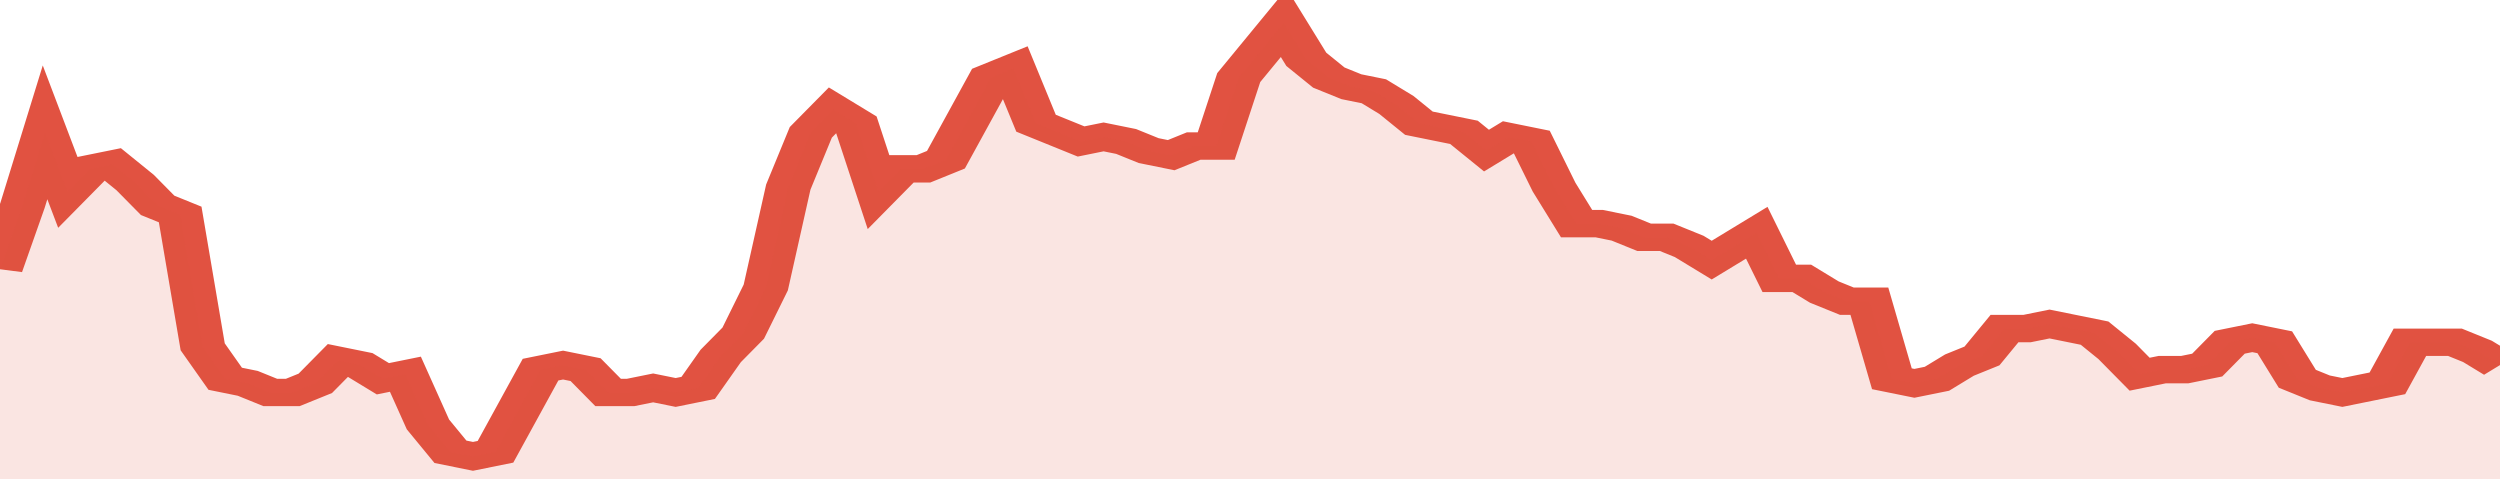
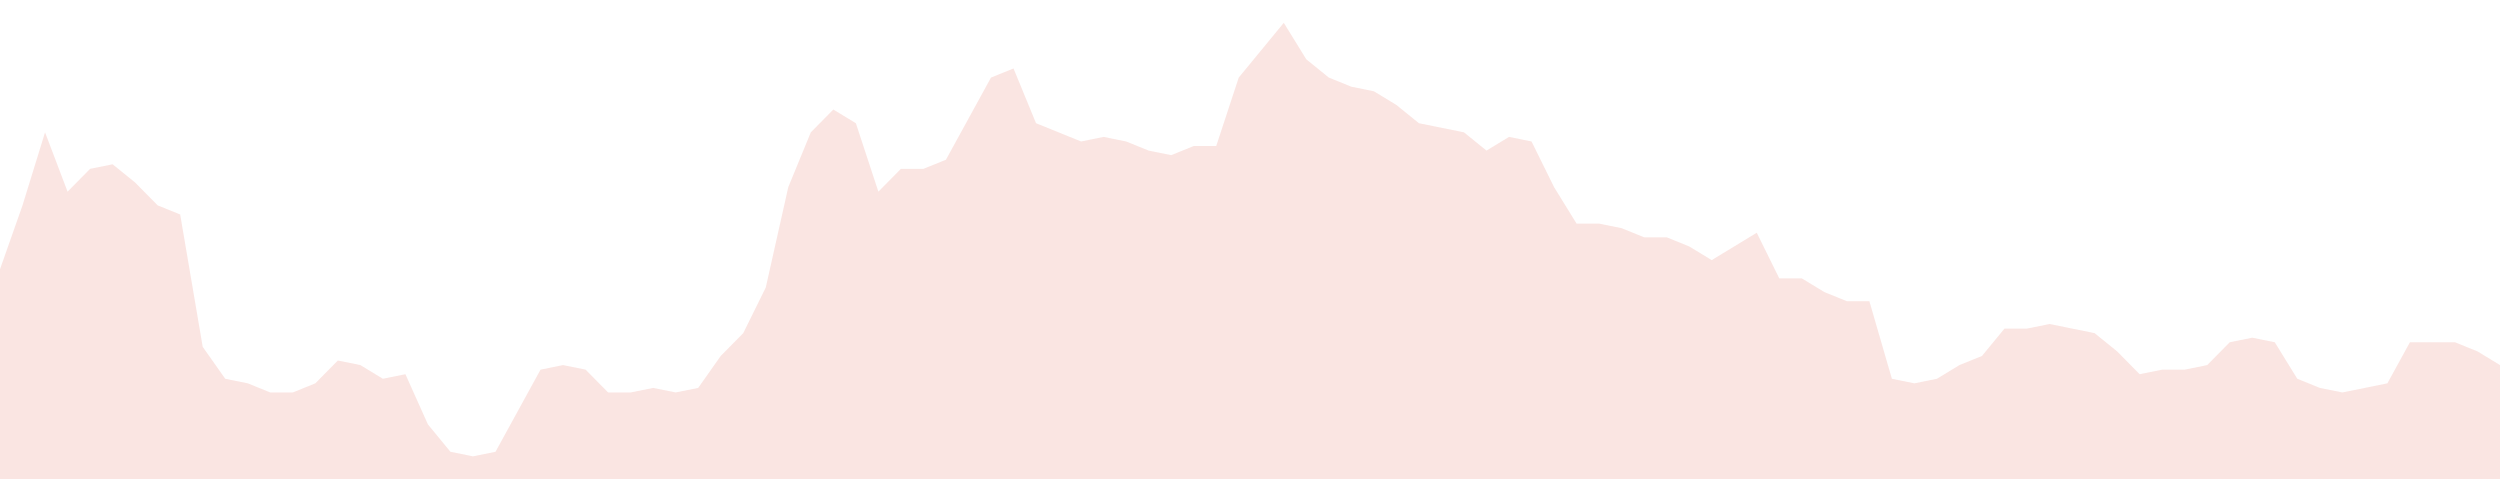
<svg xmlns="http://www.w3.org/2000/svg" viewBox="0 0 333 105" width="120" height="23" preserveAspectRatio="none">
-   <polyline fill="none" stroke="#E15241" stroke-width="6" points="0, 59 3, 45 6, 29 9, 42 12, 37 15, 36 18, 40 21, 45 24, 47 27, 76 30, 83 33, 84 36, 86 39, 86 42, 84 45, 79 48, 80 51, 83 54, 82 57, 93 60, 99 63, 100 66, 99 69, 90 72, 81 75, 80 78, 81 81, 86 84, 86 87, 85 90, 86 93, 85 96, 78 99, 73 102, 63 105, 41 108, 29 111, 24 114, 27 117, 42 120, 37 123, 37 126, 35 129, 26 132, 17 135, 15 138, 27 141, 29 144, 31 147, 30 150, 31 153, 33 156, 34 159, 32 162, 32 165, 17 168, 11 171, 5 174, 13 177, 17 180, 19 183, 20 186, 23 189, 27 192, 28 195, 29 198, 33 201, 30 204, 31 207, 41 210, 49 213, 49 216, 50 219, 52 222, 52 225, 54 228, 57 231, 54 234, 51 237, 61 240, 61 243, 64 246, 66 249, 66 252, 83 255, 84 258, 83 261, 80 264, 78 267, 72 270, 72 273, 71 276, 72 279, 73 282, 77 285, 82 288, 81 291, 81 294, 80 297, 75 300, 74 303, 75 306, 83 309, 85 312, 86 315, 85 318, 84 321, 75 324, 75 327, 75 330, 77 333, 80 333, 80 "> </polyline>
  <polygon fill="#E15241" opacity="0.15" points="0, 105 0, 59 3, 45 6, 29 9, 42 12, 37 15, 36 18, 40 21, 45 24, 47 27, 76 30, 83 33, 84 36, 86 39, 86 42, 84 45, 79 48, 80 51, 83 54, 82 57, 93 60, 99 63, 100 66, 99 69, 90 72, 81 75, 80 78, 81 81, 86 84, 86 87, 85 90, 86 93, 85 96, 78 99, 73 102, 63 105, 41 108, 29 111, 24 114, 27 117, 42 120, 37 123, 37 126, 35 129, 26 132, 17 135, 15 138, 27 141, 29 144, 31 147, 30 150, 31 153, 33 156, 34 159, 32 162, 32 165, 17 168, 11 171, 5 174, 13 177, 17 180, 19 183, 20 186, 23 189, 27 192, 28 195, 29 198, 33 201, 30 204, 31 207, 41 210, 49 213, 49 216, 50 219, 52 222, 52 225, 54 228, 57 231, 54 234, 51 237, 61 240, 61 243, 64 246, 66 249, 66 252, 83 255, 84 258, 83 261, 80 264, 78 267, 72 270, 72 273, 71 276, 72 279, 73 282, 77 285, 82 288, 81 291, 81 294, 80 297, 75 300, 74 303, 75 306, 83 309, 85 312, 86 315, 85 318, 84 321, 75 324, 75 327, 75 330, 77 333, 80 333, 105 " />
</svg>